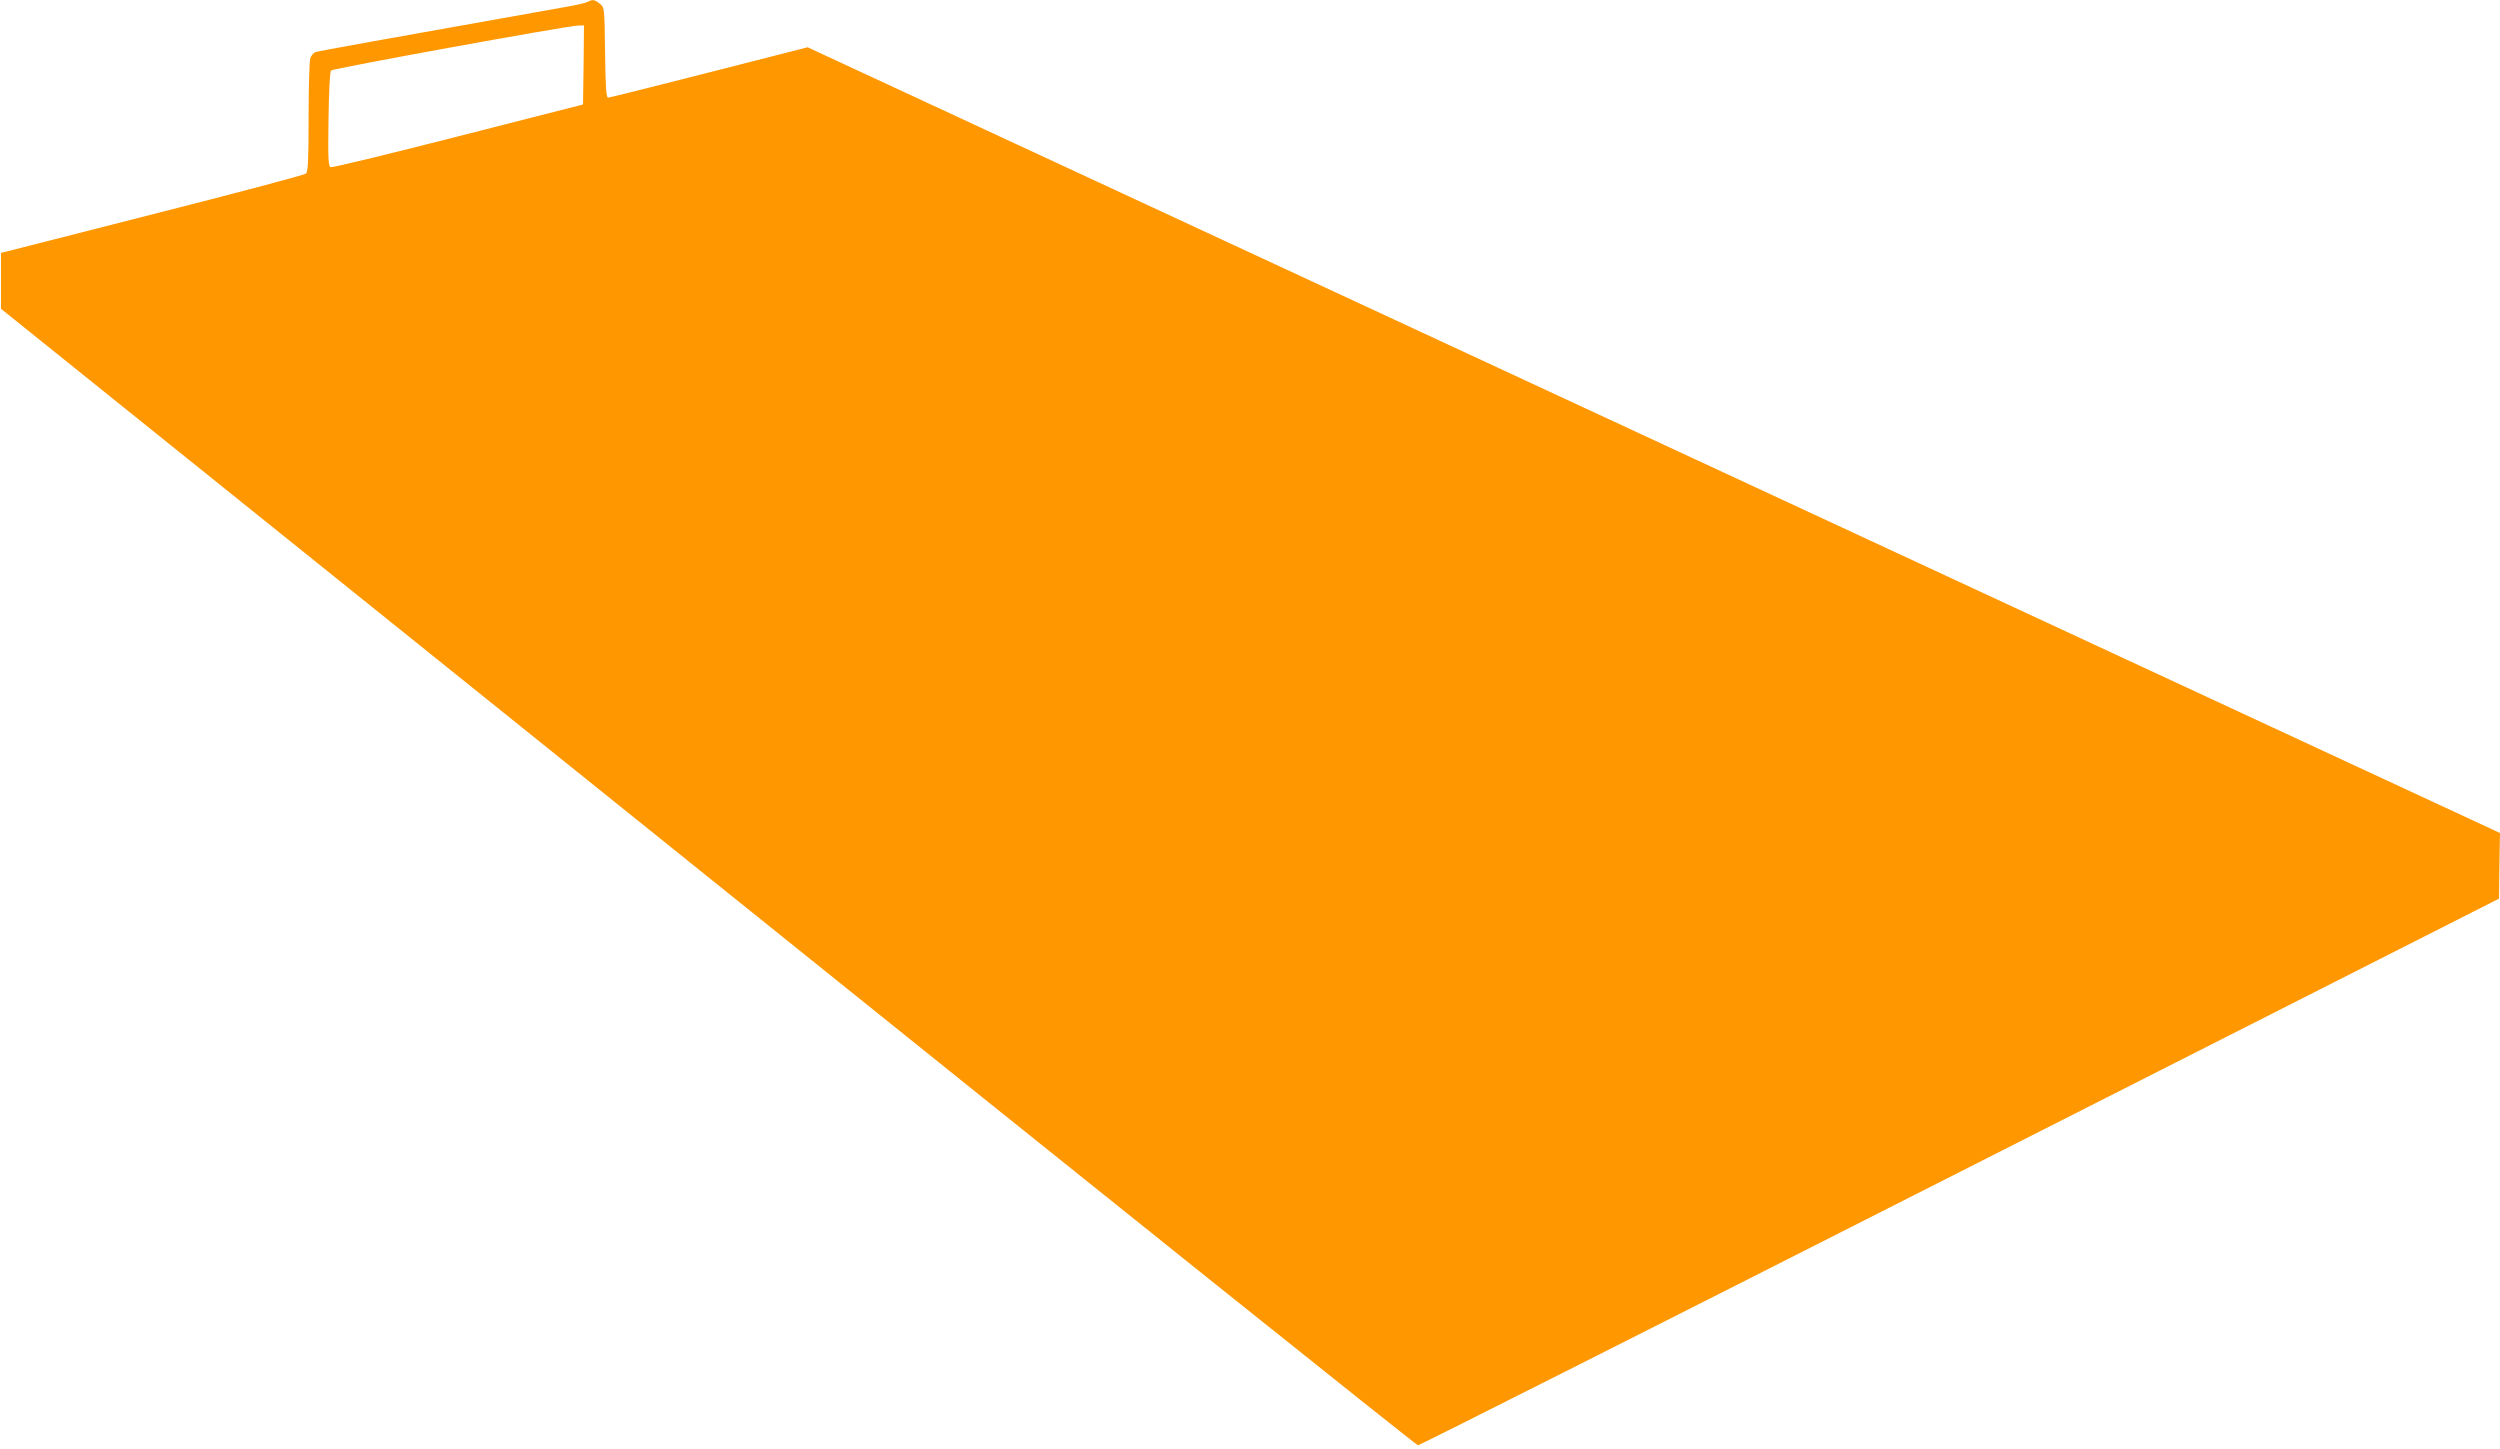
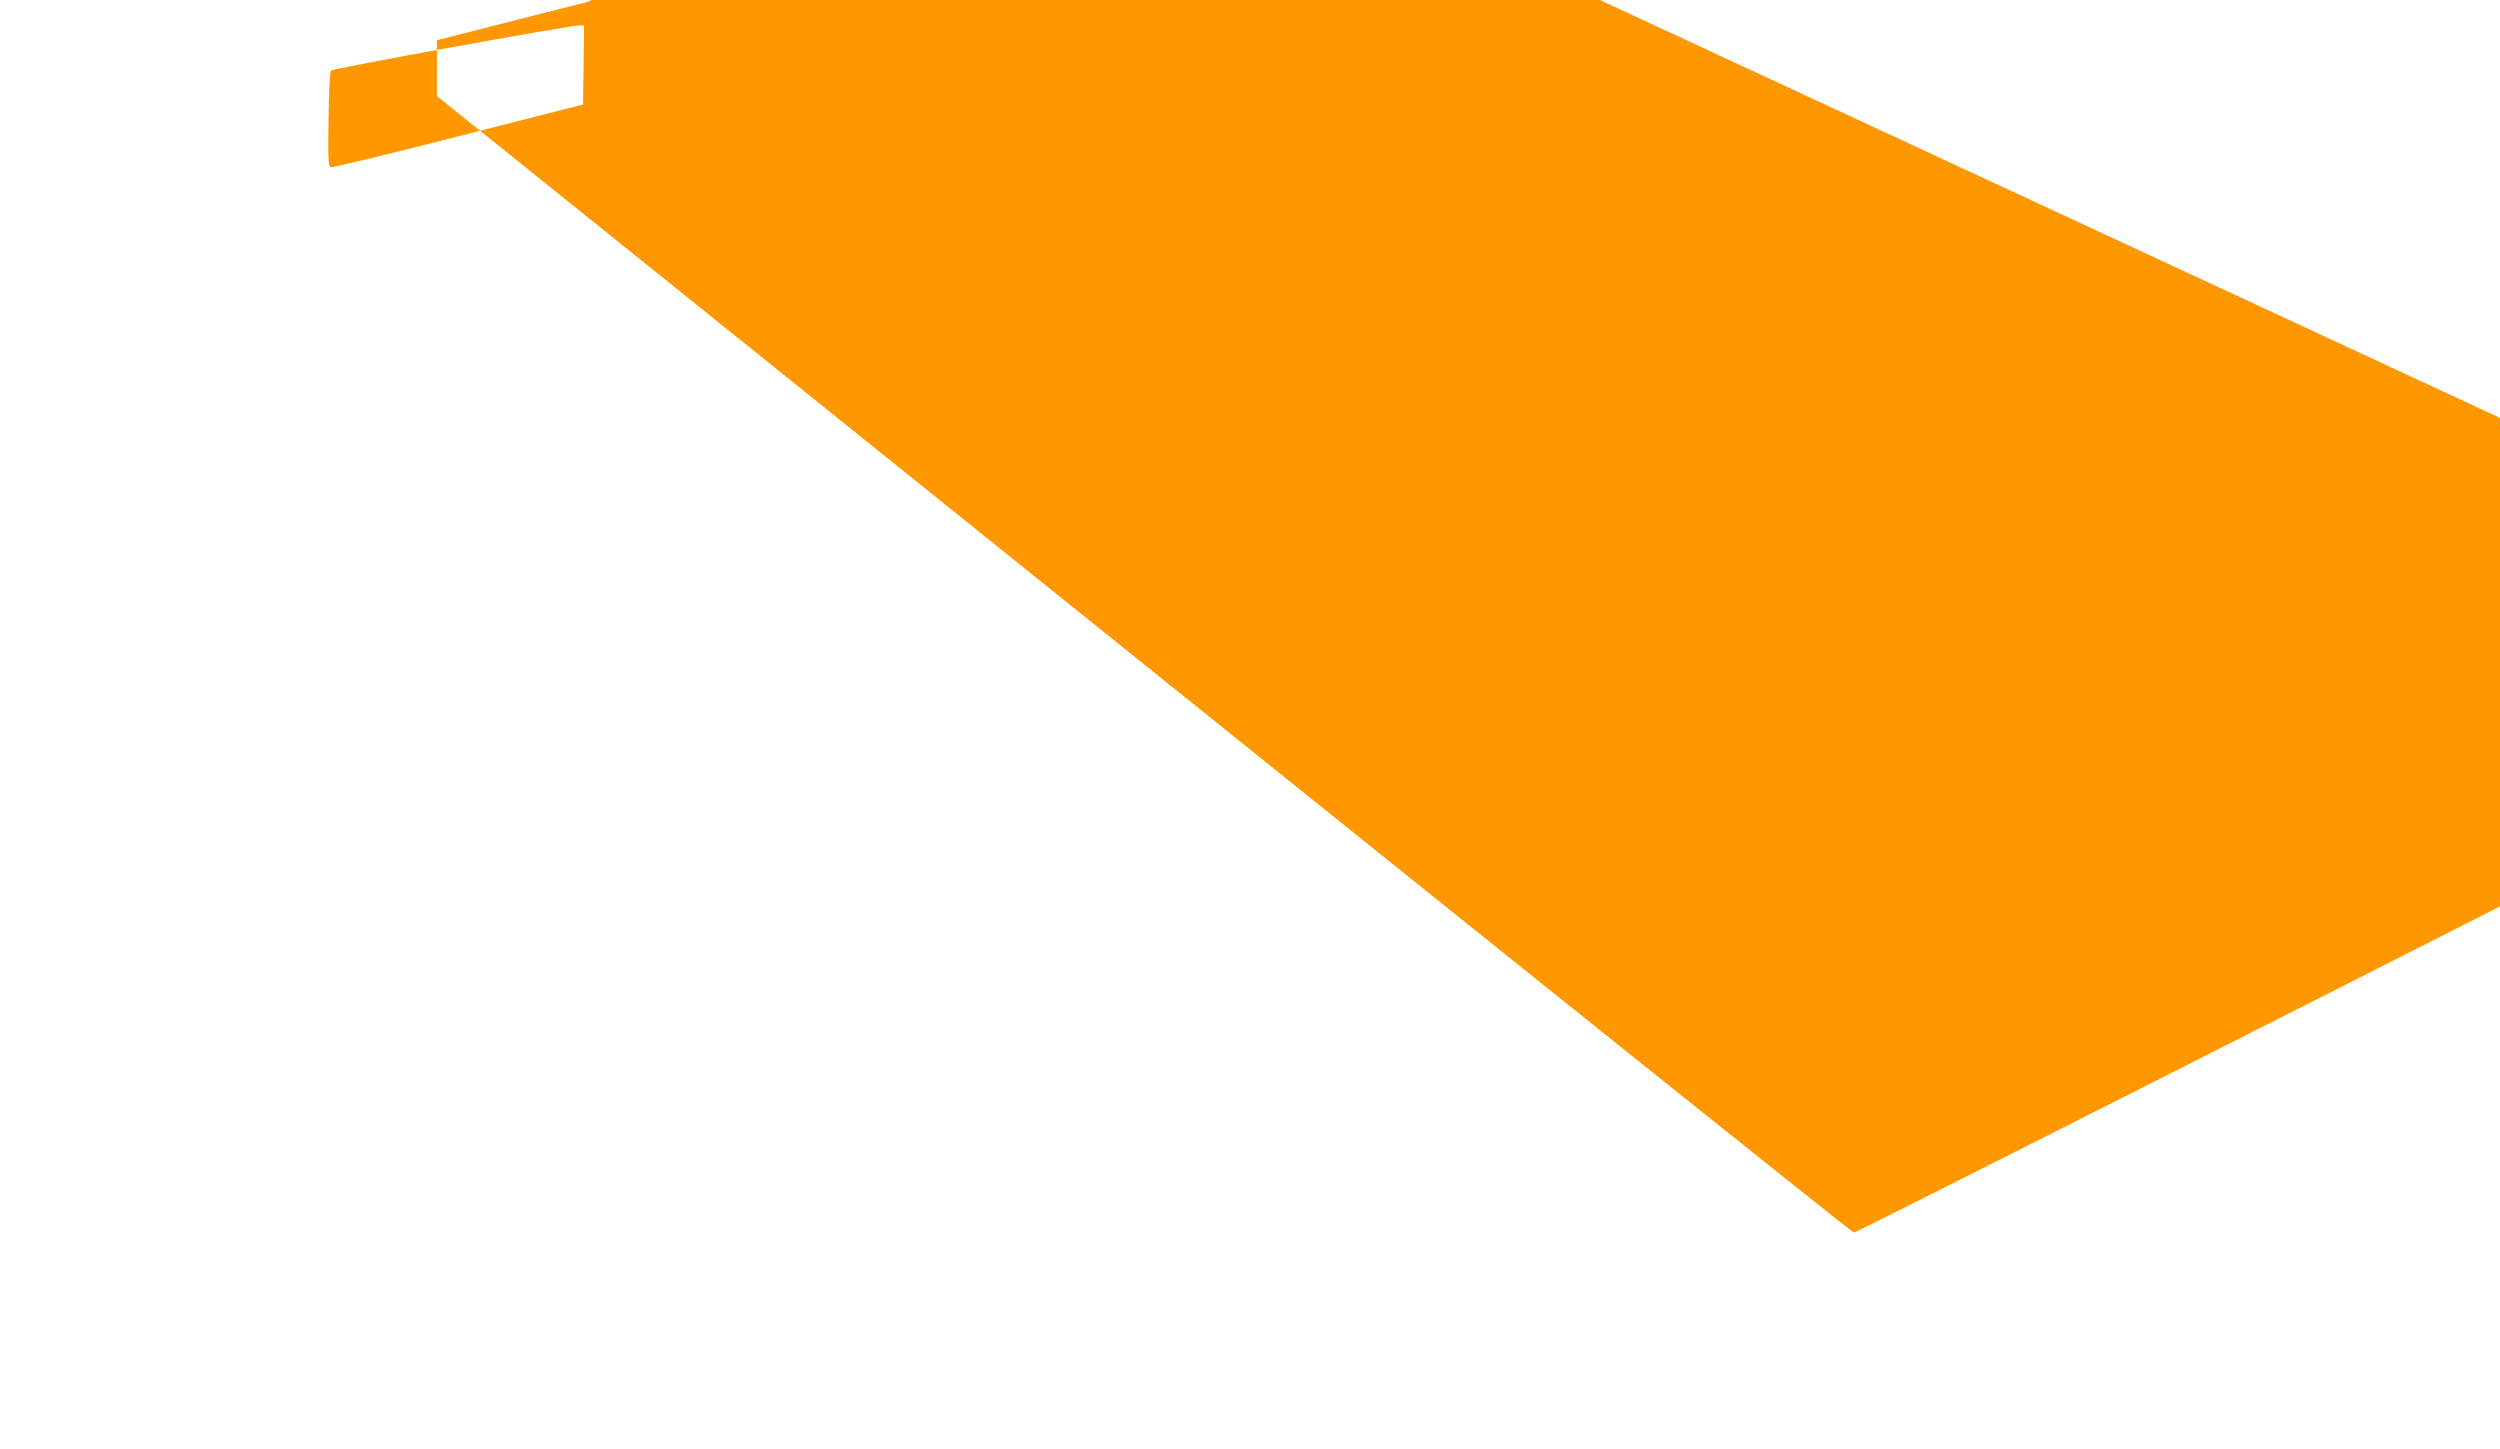
<svg xmlns="http://www.w3.org/2000/svg" version="1.0" width="1280pt" height="742pt" viewBox="0 0 1280 742" preserveAspectRatio="xMidYMid meet">
  <g transform="translate(0,742) scale(0.1,-0.1)" fill="#ff9800" stroke="none">
-     <path d="M3010 7411 c-8 -5 -55 -16 -105 -25 -945 -168 -1278 -228 -1291 -233 -8 -3 -20 -17 -25 -30 -5 -13 -9 -149 -9 -302 0 -227 -3 -281 -14 -290 -8 -7 -362 -101 -788 -209 l-773 -197 0 -143 0 -143 3620 -2909 c1991 -1601 3627 -2910 3635 -2910 8 0 1257 630 2775 1400 l2760 1399 2 168 3 168 -4333 2012 -4332 2011 -505 -129 c-278 -71 -510 -129 -517 -129 -9 0 -13 60 -15 231 -3 229 -3 231 -27 250 -25 21 -38 23 -61 10z m-22 -323 l-3 -203 -639 -163 c-351 -90 -645 -161 -653 -158 -12 5 -14 42 -11 246 2 144 7 243 13 249 11 11 1206 228 1263 230 l32 1 -2 -202z" />
+     <path d="M3010 7411 l-773 -197 0 -143 0 -143 3620 -2909 c1991 -1601 3627 -2910 3635 -2910 8 0 1257 630 2775 1400 l2760 1399 2 168 3 168 -4333 2012 -4332 2011 -505 -129 c-278 -71 -510 -129 -517 -129 -9 0 -13 60 -15 231 -3 229 -3 231 -27 250 -25 21 -38 23 -61 10z m-22 -323 l-3 -203 -639 -163 c-351 -90 -645 -161 -653 -158 -12 5 -14 42 -11 246 2 144 7 243 13 249 11 11 1206 228 1263 230 l32 1 -2 -202z" />
  </g>
</svg>